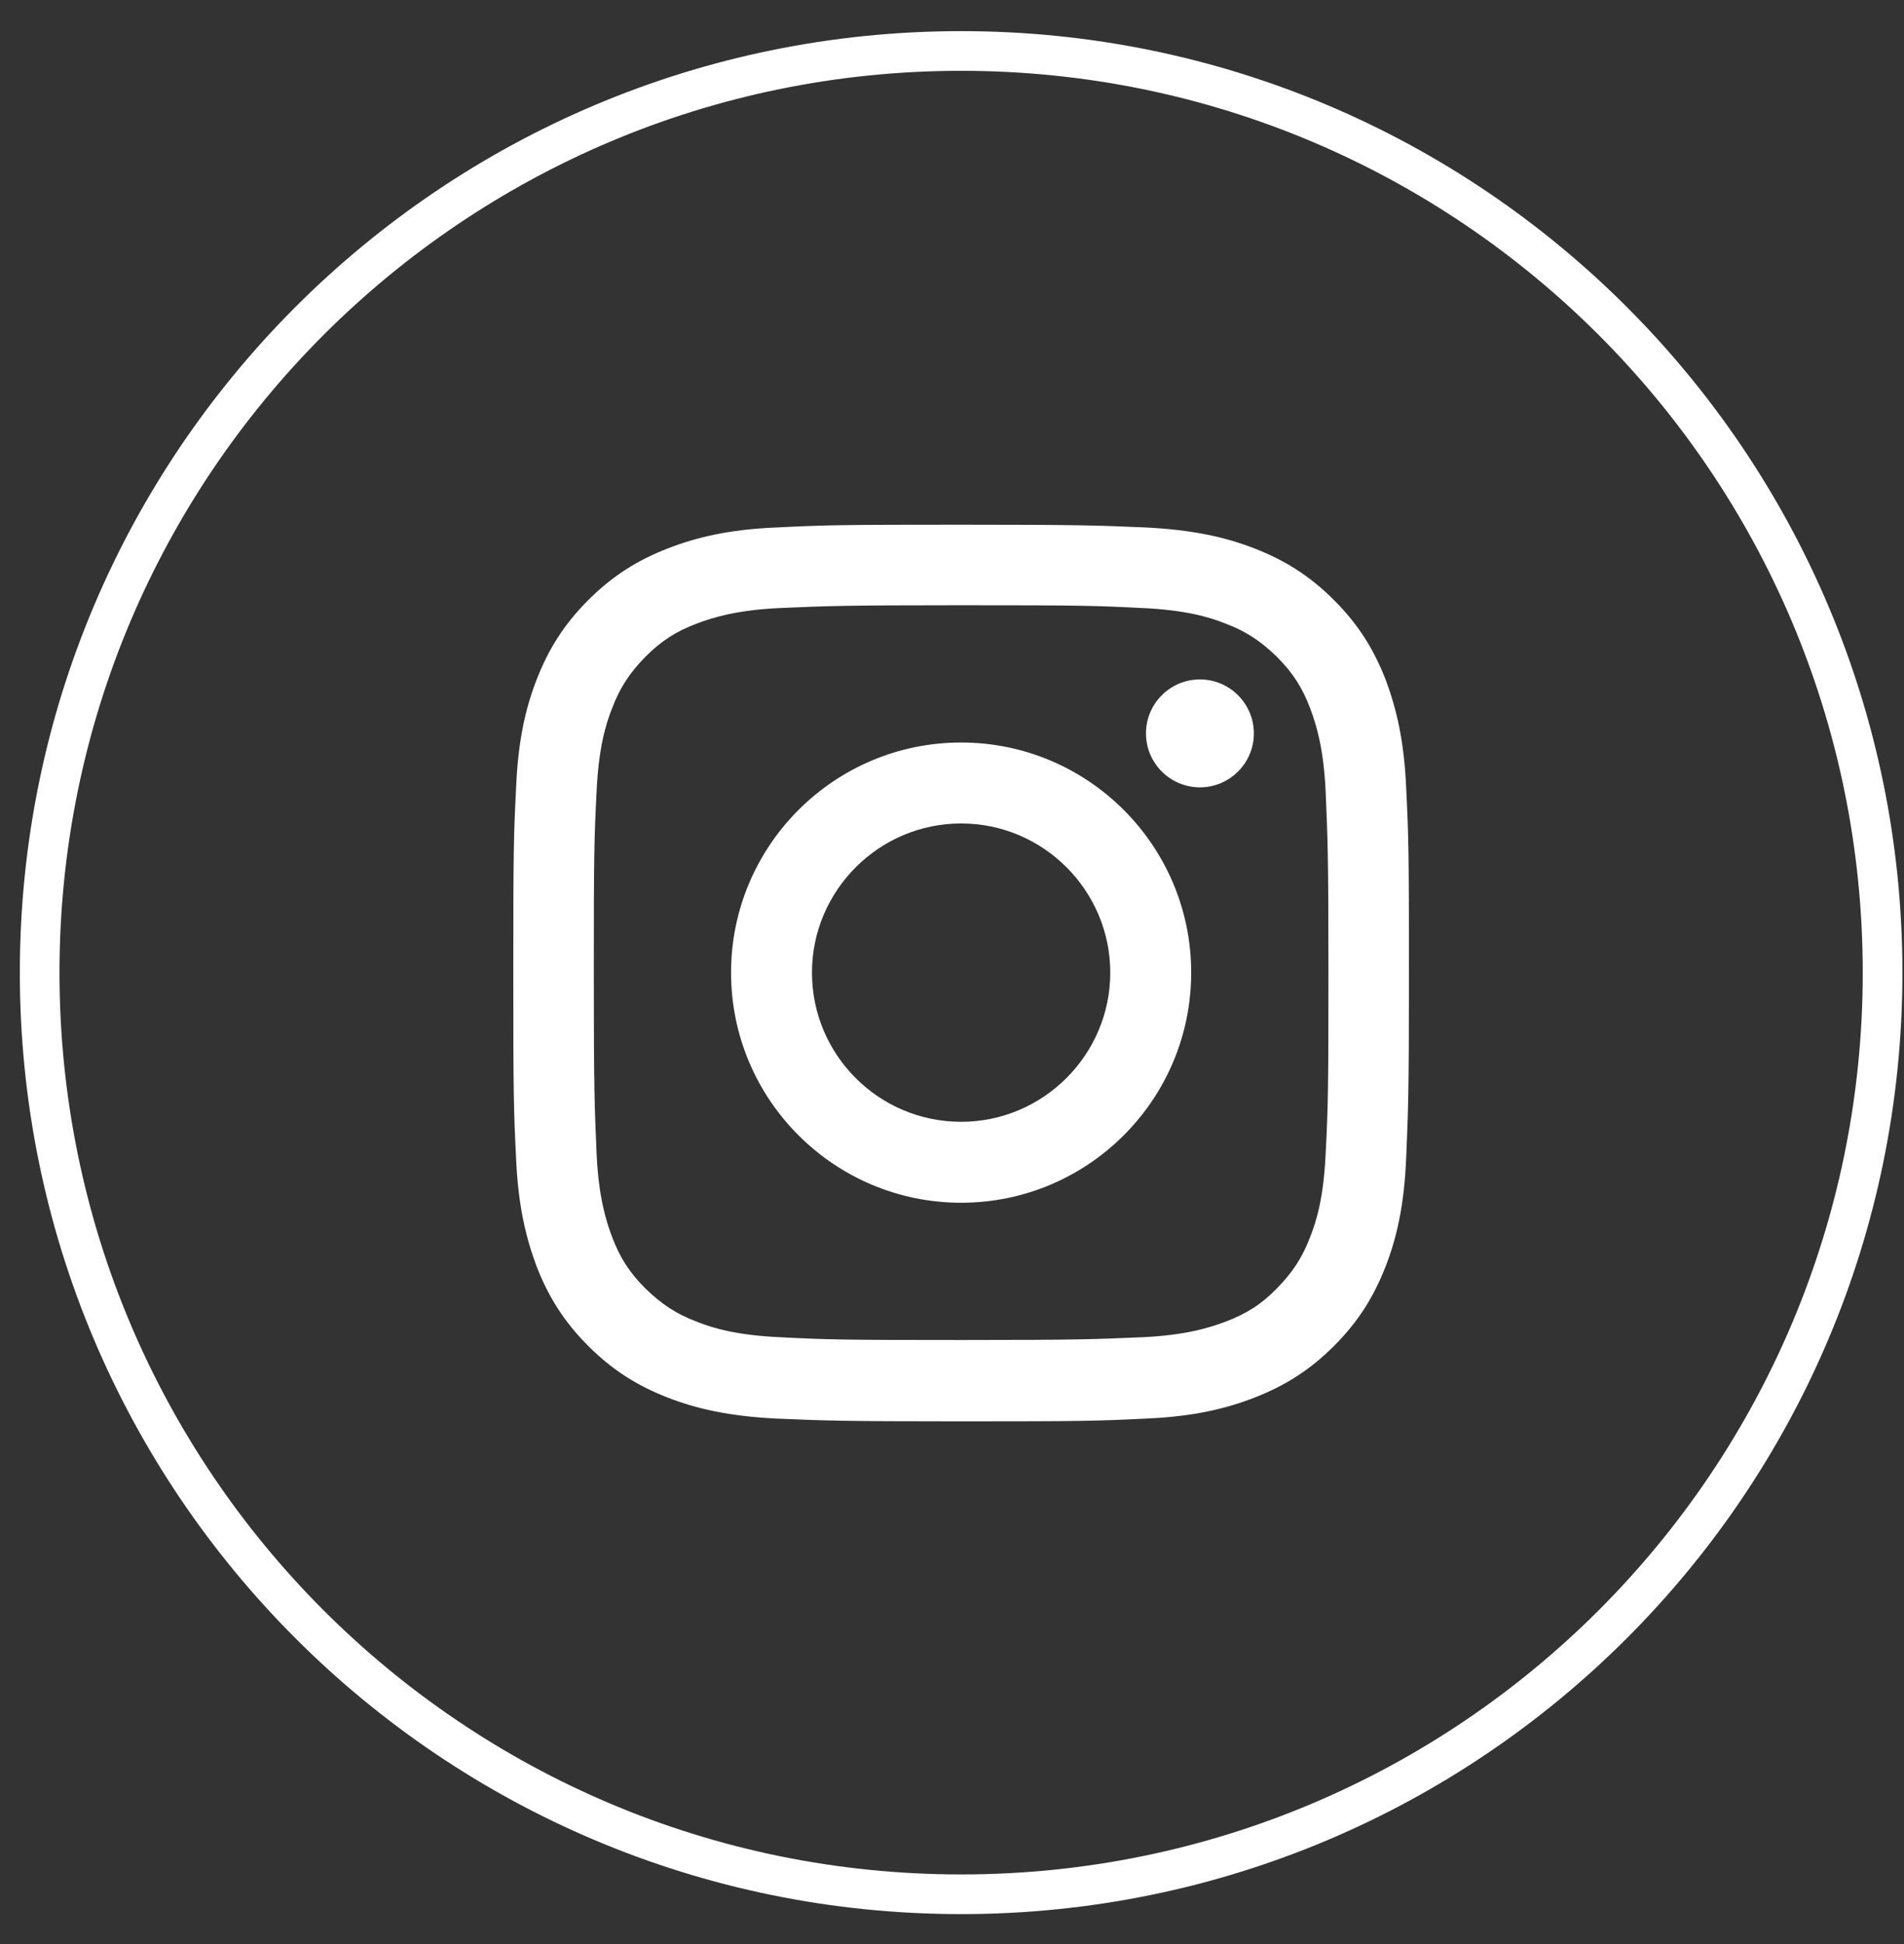
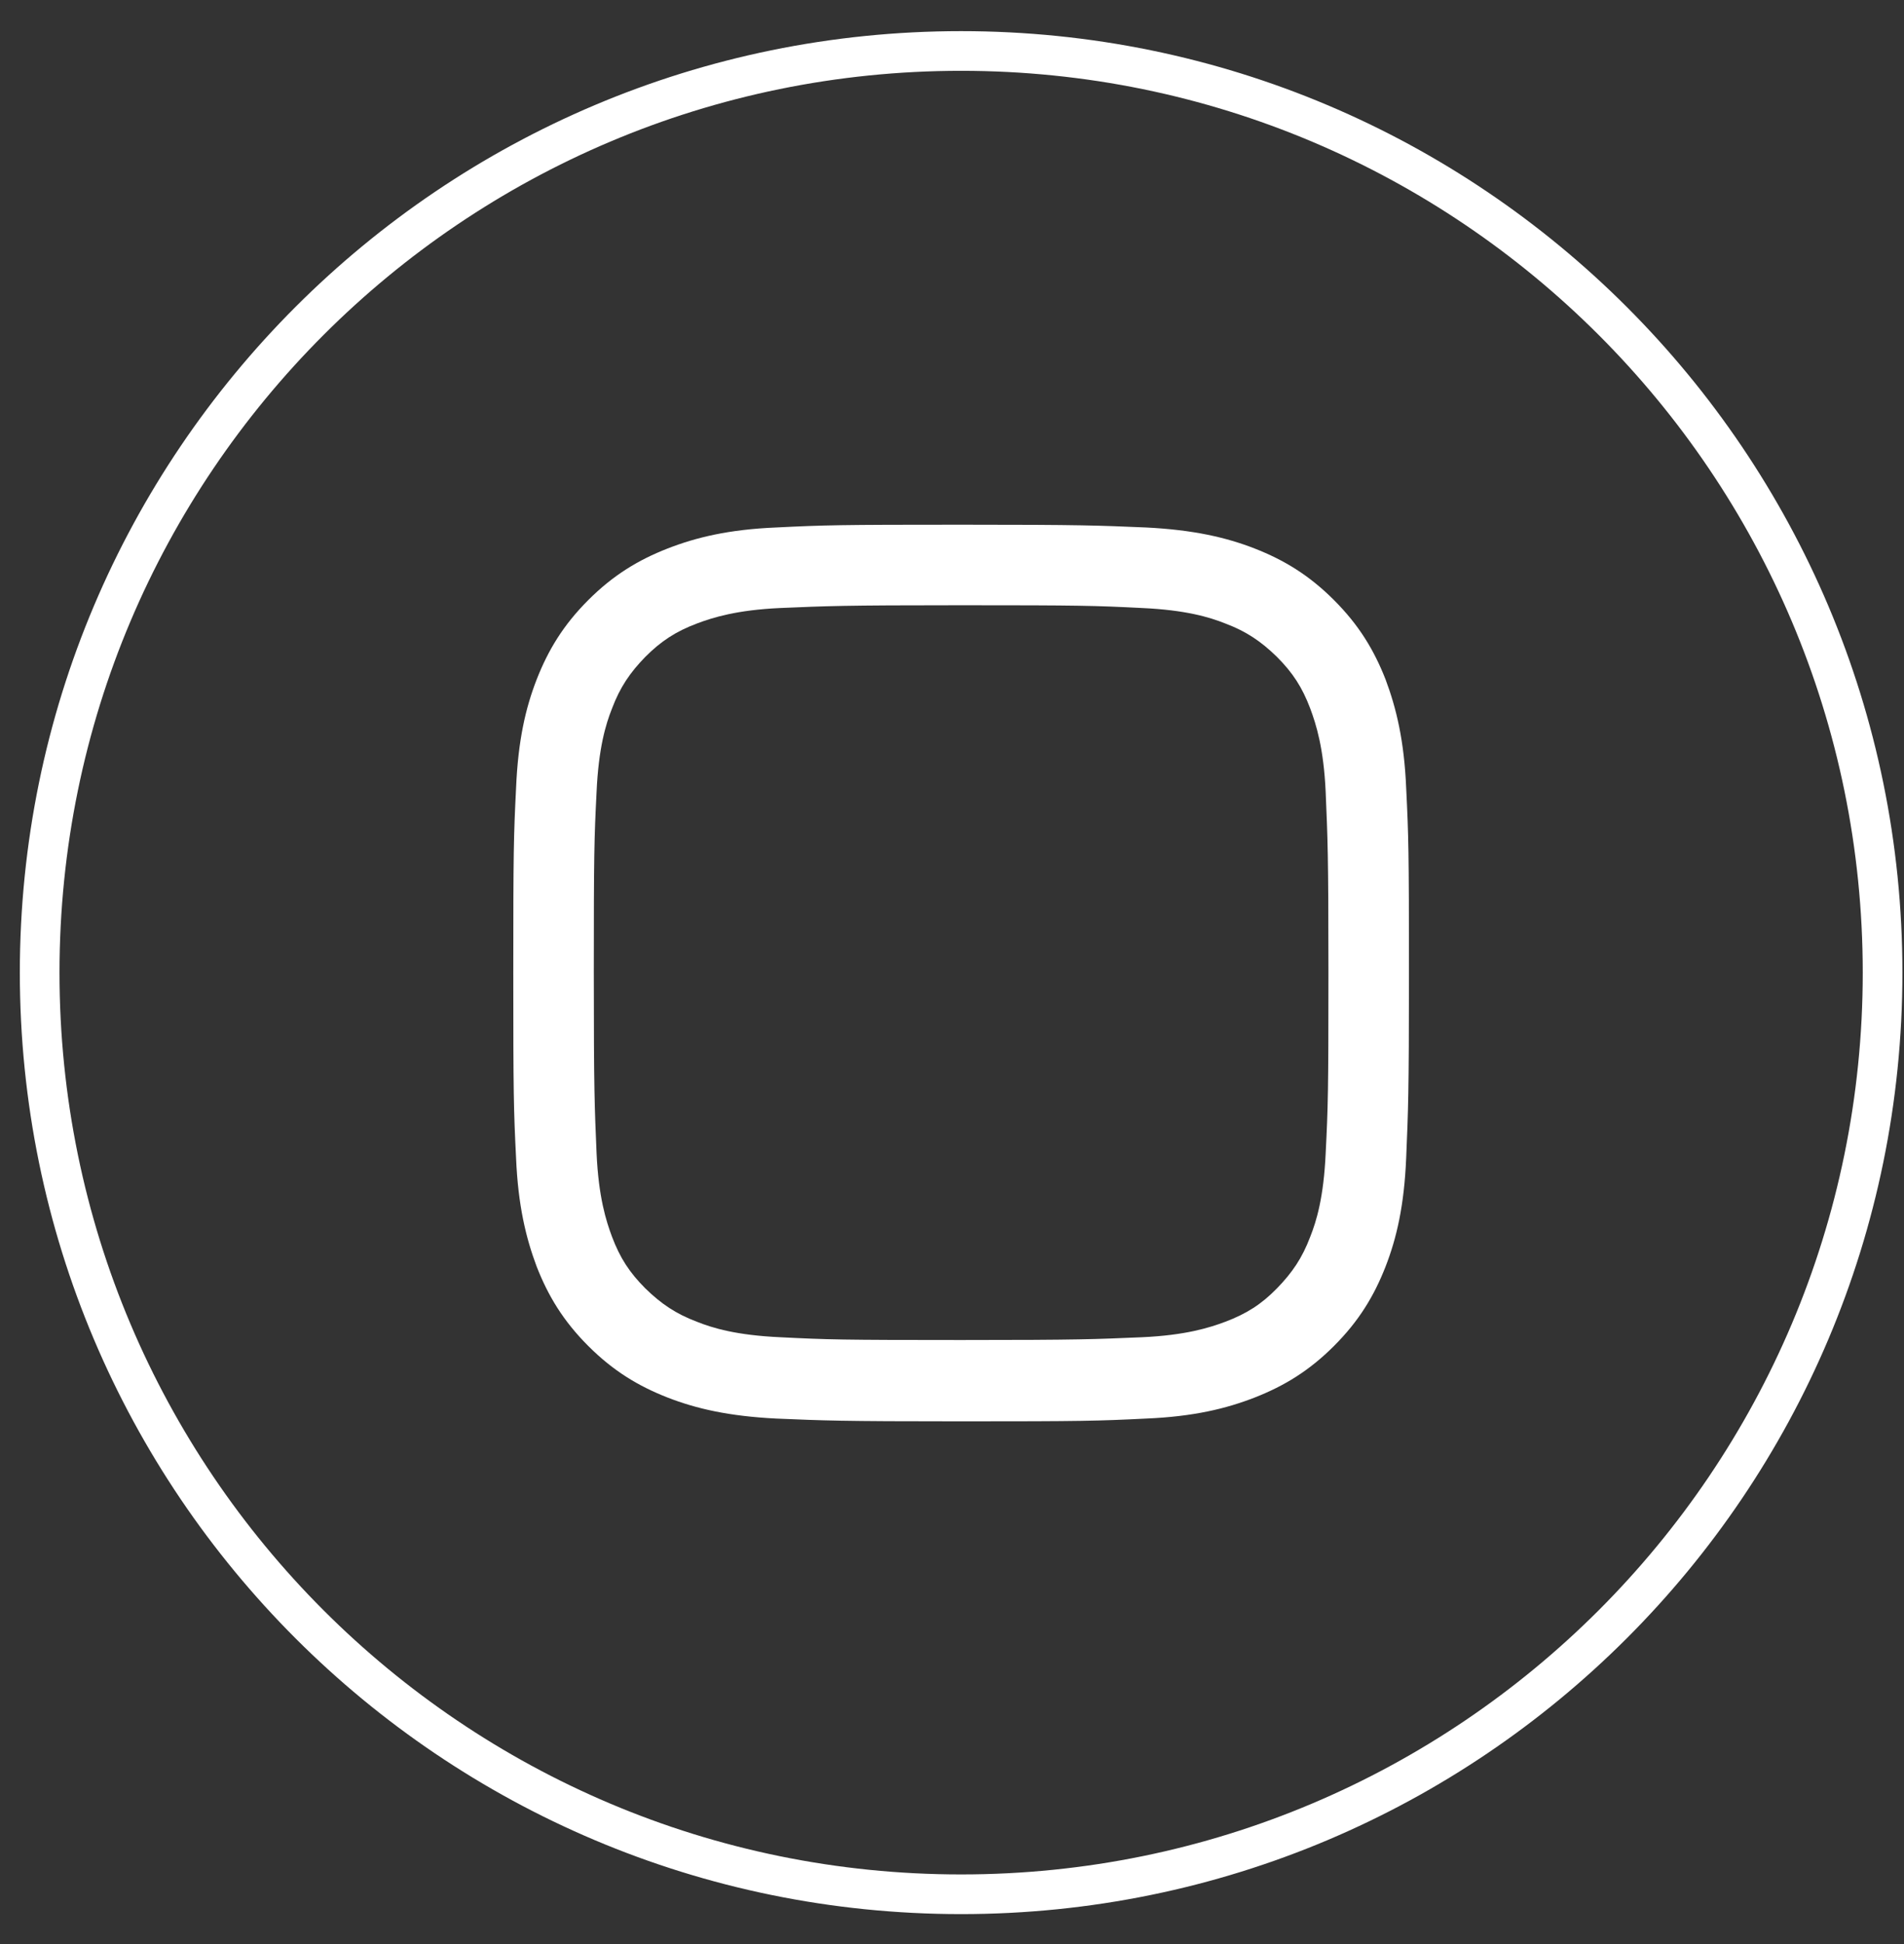
<svg xmlns="http://www.w3.org/2000/svg" width="48" height="49" viewBox="0 0 48 49" fill="none">
  <rect x="0" y="0" width="48" height="49" fill="#333333" stroke="none" />
  <path d="M24.23 47.745C11.4 47.745 1 37.345 1 24.515C1 11.685 11.4 1.285 24.23 1.285C37.06 1.285 47.46 11.685 47.46 24.515C47.46 37.345 37.06 47.745 24.23 47.745Z" stroke="white" stroke-miterlimit="10" />
  <path d="M24.23 15.255C27.25 15.255 27.6 15.265 28.79 15.325C29.89 15.375 30.49 15.555 30.89 15.715C31.42 15.915 31.79 16.165 32.19 16.555C32.59 16.955 32.83 17.325 33.03 17.855C33.18 18.255 33.37 18.855 33.42 19.955C33.47 21.145 33.49 21.505 33.49 24.515C33.49 27.525 33.48 27.885 33.42 29.075C33.37 30.175 33.19 30.775 33.03 31.175C32.83 31.705 32.58 32.075 32.19 32.475C31.8 32.875 31.42 33.115 30.89 33.315C30.49 33.465 29.89 33.655 28.79 33.705C27.6 33.755 27.24 33.775 24.23 33.775C21.22 33.775 20.86 33.765 19.67 33.705C18.57 33.655 17.97 33.475 17.57 33.315C17.04 33.115 16.67 32.865 16.27 32.475C15.87 32.075 15.63 31.705 15.43 31.175C15.28 30.775 15.09 30.175 15.04 29.075C14.99 27.885 14.97 27.525 14.97 24.515C14.97 21.505 14.98 21.145 15.04 19.955C15.09 18.855 15.27 18.255 15.43 17.855C15.63 17.325 15.88 16.955 16.27 16.555C16.67 16.155 17.04 15.915 17.57 15.715C17.97 15.565 18.57 15.375 19.67 15.325C20.86 15.275 21.22 15.255 24.23 15.255ZM24.23 13.225C21.16 13.225 20.78 13.235 19.57 13.295C18.37 13.345 17.55 13.545 16.83 13.825C16.09 14.115 15.46 14.495 14.83 15.125C14.2 15.755 13.82 16.385 13.53 17.125C13.25 17.845 13.06 18.665 13.01 19.865C12.95 21.065 12.94 21.455 12.94 24.525C12.94 27.595 12.95 27.975 13.01 29.185C13.06 30.385 13.26 31.205 13.53 31.925C13.82 32.665 14.2 33.295 14.83 33.925C15.46 34.555 16.09 34.935 16.83 35.225C17.55 35.505 18.37 35.695 19.57 35.755C20.77 35.805 21.16 35.825 24.23 35.825C27.3 35.825 27.68 35.815 28.89 35.755C30.09 35.705 30.91 35.505 31.63 35.225C32.37 34.935 33 34.555 33.63 33.925C34.26 33.295 34.64 32.665 34.93 31.925C35.21 31.205 35.4 30.385 35.45 29.185C35.5 27.985 35.52 27.595 35.52 24.525C35.52 21.455 35.51 21.075 35.45 19.865C35.4 18.665 35.2 17.845 34.93 17.125C34.64 16.385 34.26 15.755 33.63 15.125C33 14.495 32.37 14.115 31.63 13.825C30.91 13.545 30.09 13.355 28.89 13.295C27.69 13.245 27.3 13.225 24.23 13.225Z" fill="white" />
-   <path d="M24.23 18.715C21.03 18.715 18.43 21.315 18.43 24.515C18.43 27.715 21.03 30.315 24.23 30.315C27.43 30.315 30.03 27.715 30.03 24.515C30.03 21.315 27.43 18.715 24.23 18.715ZM24.23 28.275C22.15 28.275 20.47 26.585 20.47 24.515C20.47 22.445 22.16 20.755 24.23 20.755C26.3 20.755 27.99 22.445 27.99 24.515C27.99 26.585 26.3 28.275 24.23 28.275Z" fill="white" />
-   <path d="M31.61 18.485C31.61 19.235 31 19.845 30.25 19.845C29.5 19.845 28.89 19.235 28.89 18.485C28.89 17.735 29.5 17.125 30.25 17.125C31 17.125 31.61 17.735 31.61 18.485Z" fill="white" />
</svg>